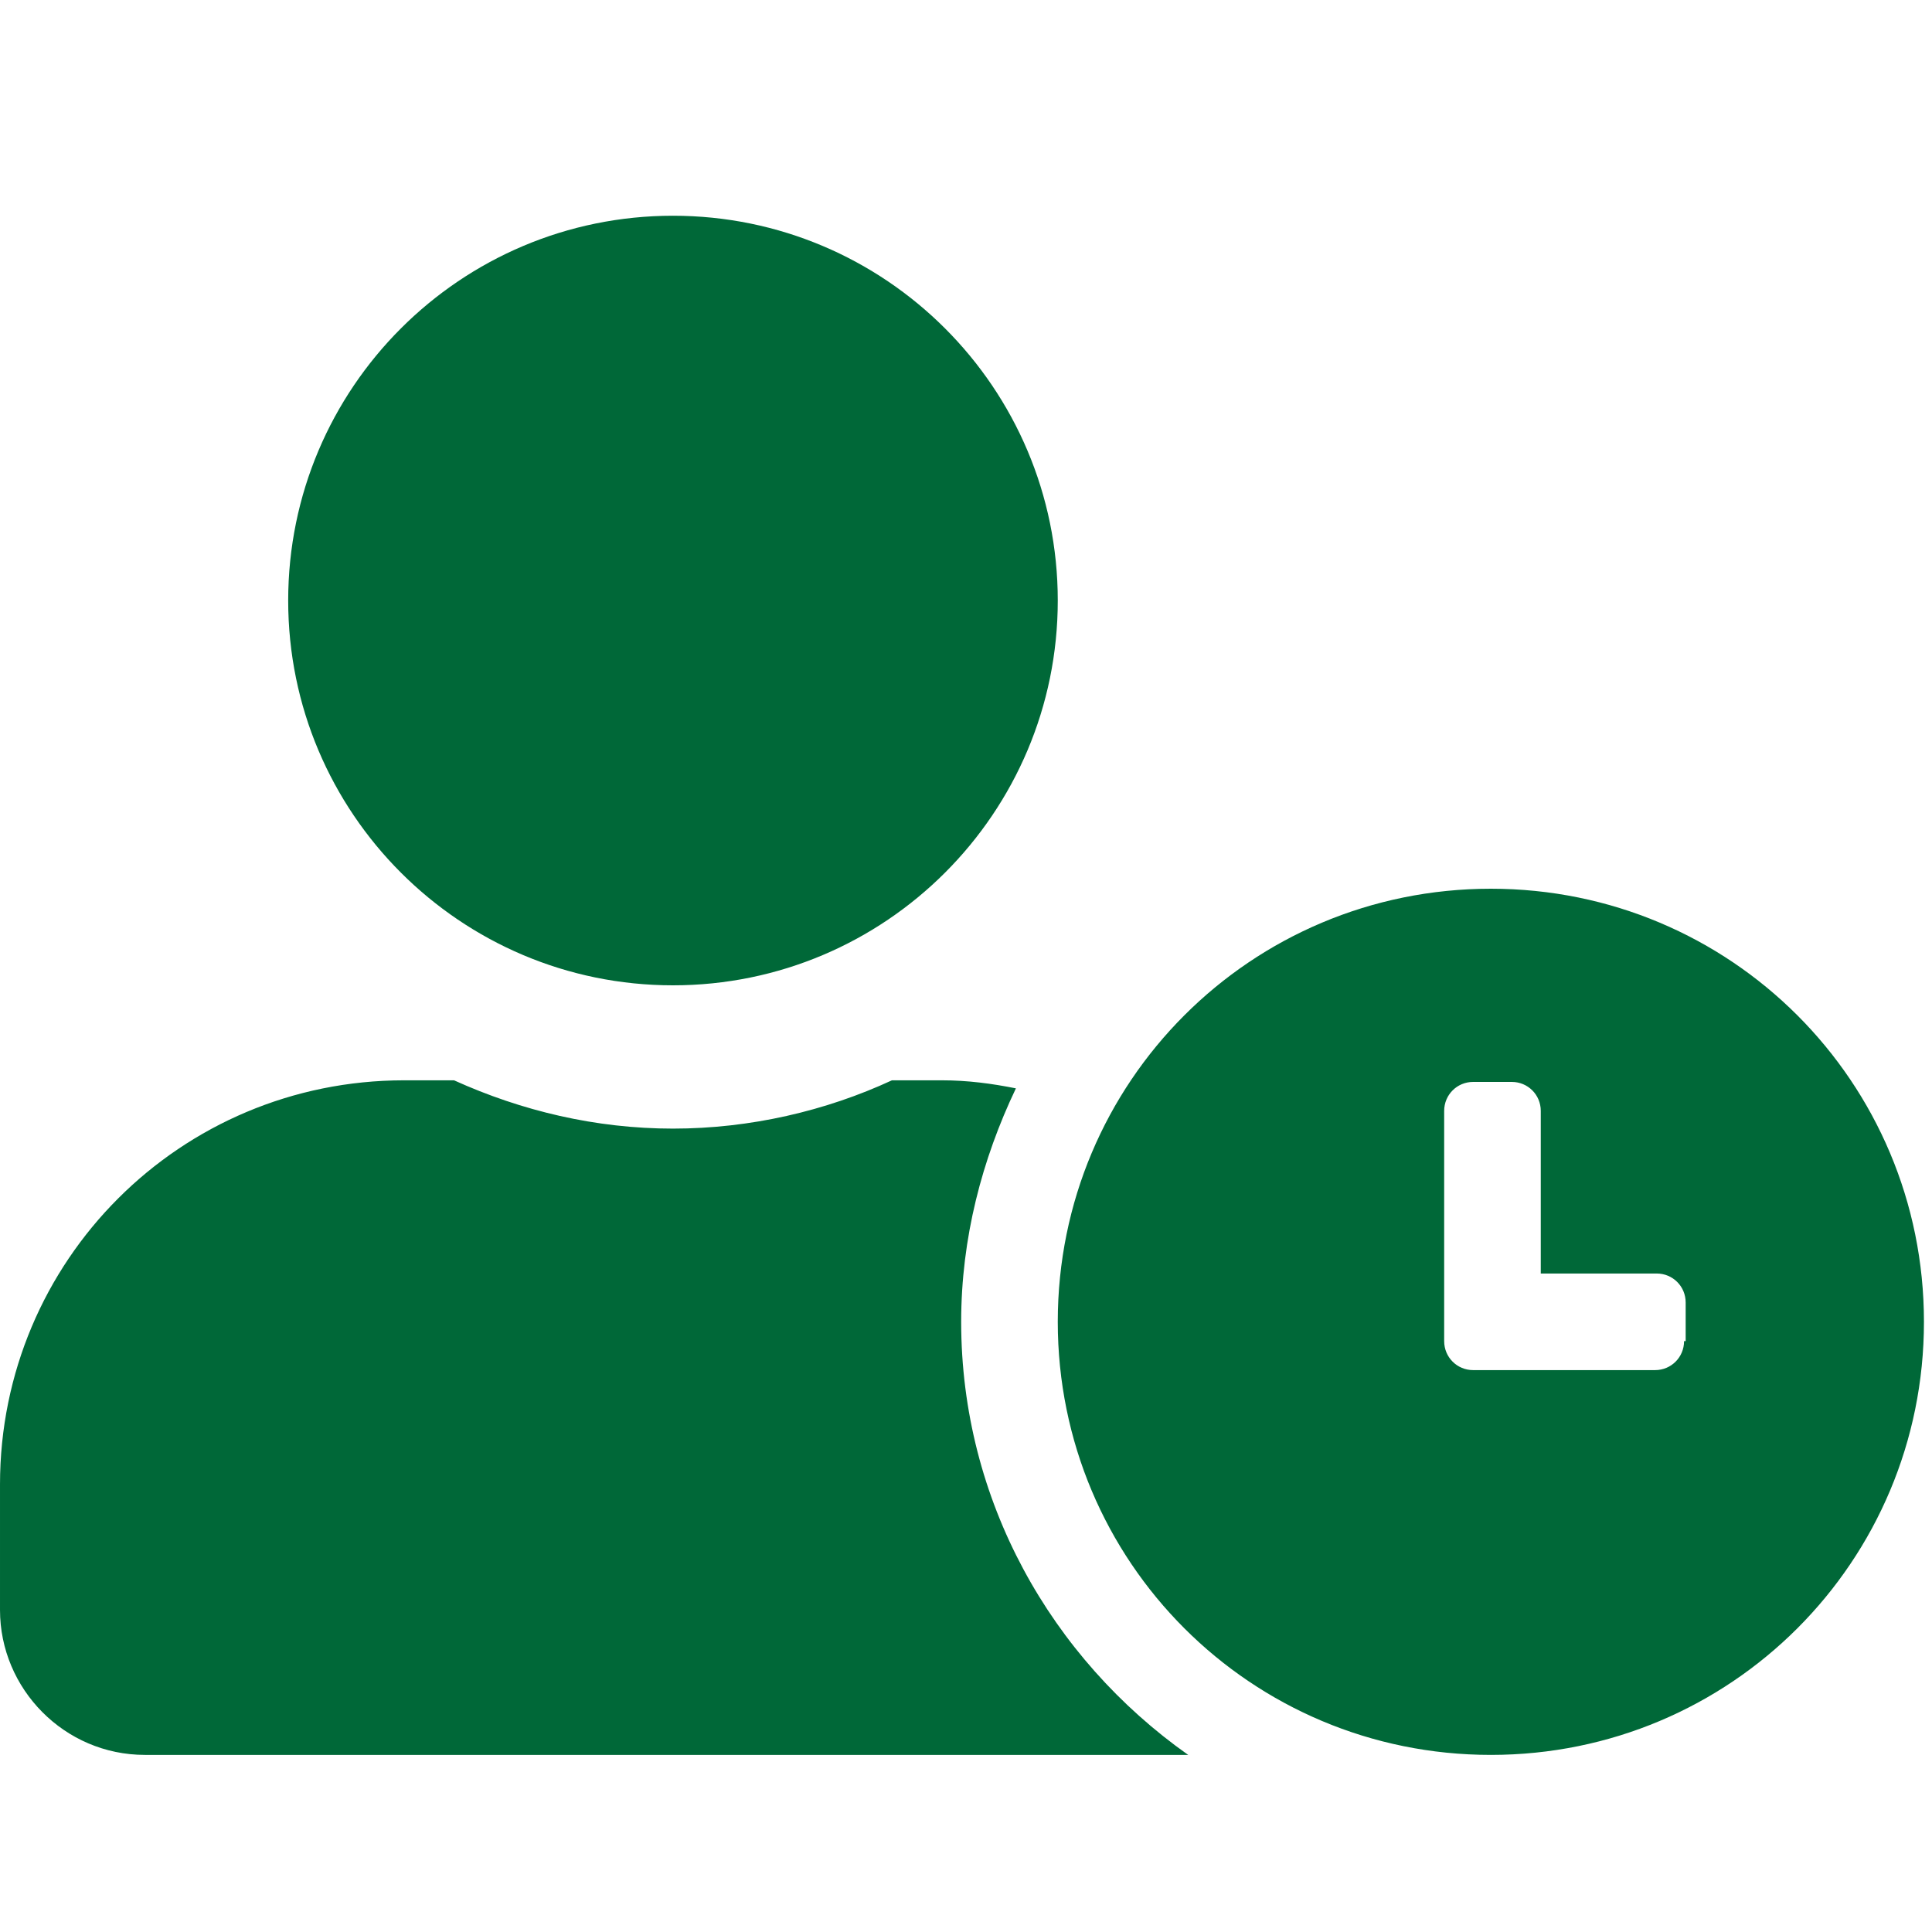
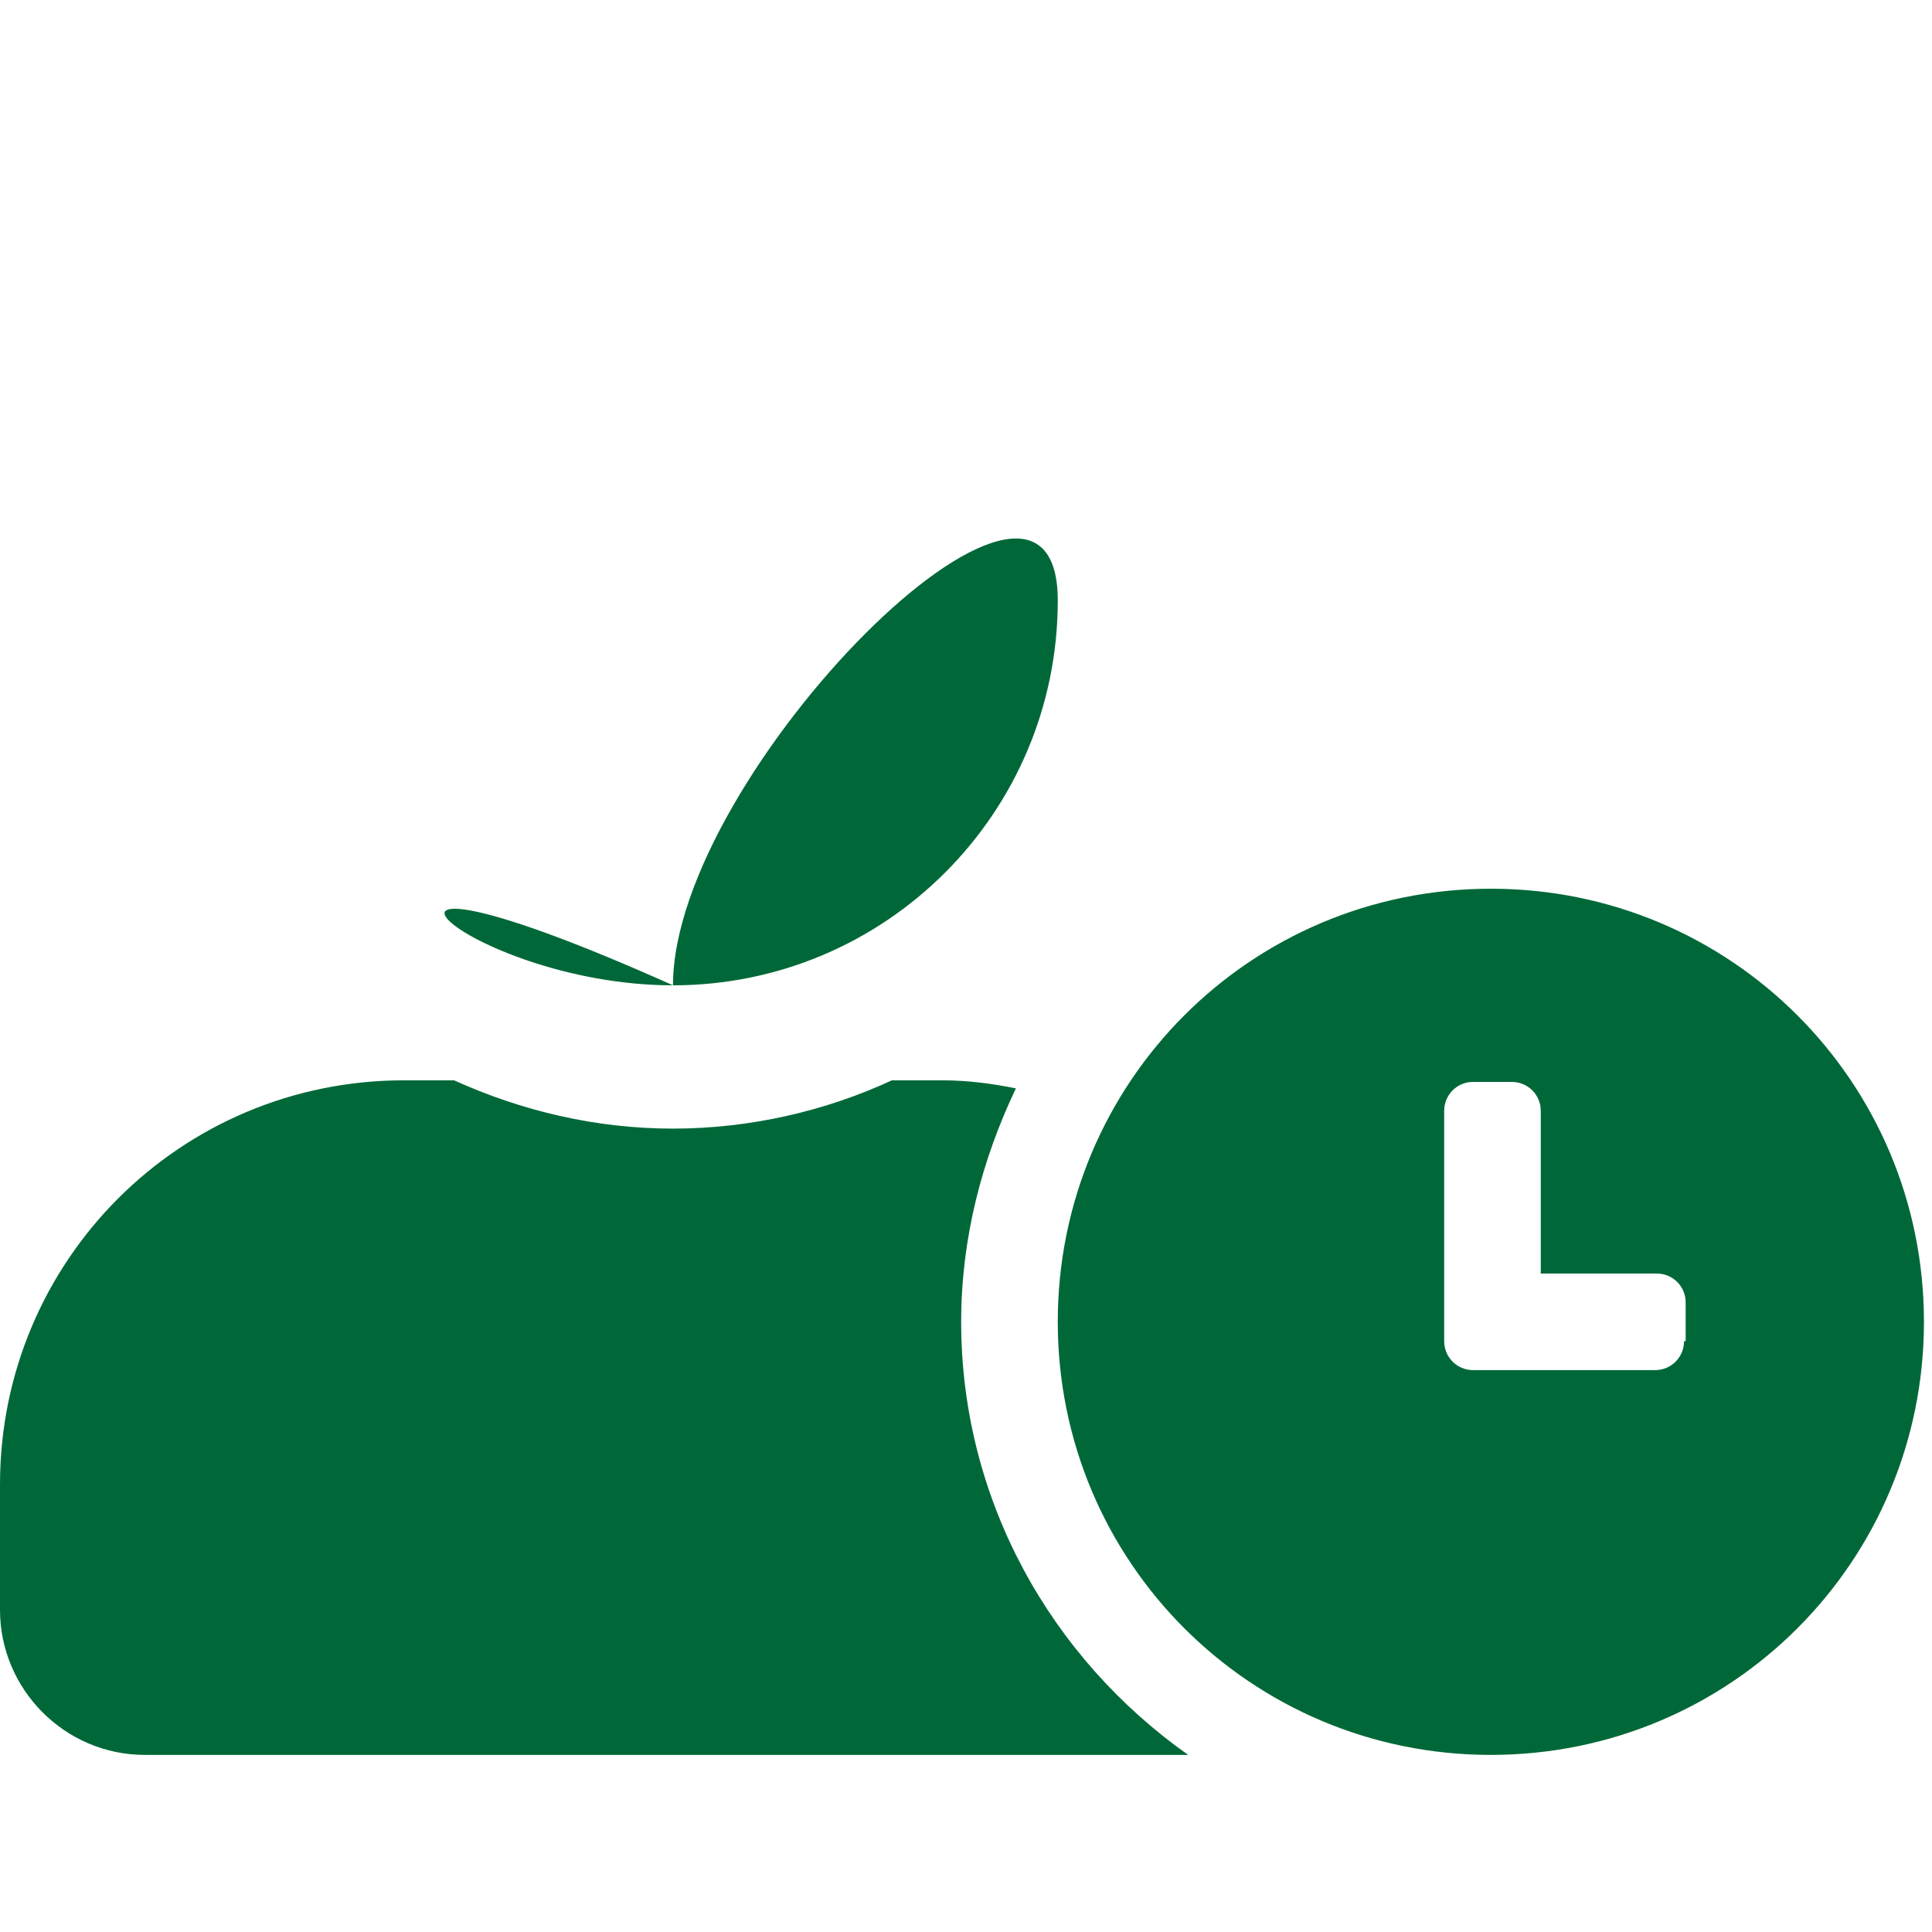
<svg xmlns="http://www.w3.org/2000/svg" version="1.1" id="Layer_1" x="0px" y="0px" viewBox="-1693 1181 120 120" style="enable-background:new -1693 1181 120 120;" xml:space="preserve">
  <style type="text/css">
	.st0{fill:#006838;}
</style>
-   <path class="st0" d="M-1600.4,1236.2c-14.9,0-26.9,12-26.9,26.9s12,26.9,26.9,26.9c14.9,0,26.9-12,26.9-26.9  S-1585.5,1236.2-1600.4,1236.2z M-1588.4,1264.3c0,1-0.8,1.8-1.8,1.8h-11.3c-1,0-1.8-0.8-1.8-1.8V1250c0-1,0.8-1.8,1.8-1.8h2.4  c1,0,1.8,0.8,1.8,1.8v10.1h7.2c1,0,1.8,0.8,1.8,1.8V1264.3L-1588.4,1264.3z M-1633.3,1263.1c0-5.2,1.3-10.1,3.4-14.5  c-1.5-0.3-3-0.5-4.6-0.5h-3.1c-4.1,1.9-8.8,3-13.6,3s-9.4-1.1-13.6-3h-3.1c-13.9,0-25.1,11.2-25.1,25.1v7.8c0,4.9,4,9,9,9h64.8  C-1627.7,1284-1633.3,1274.2-1633.3,1263.1z M-1651.2,1242.2c13.2,0,23.9-10.7,23.9-23.9c0-13.2-10.7-23.9-23.9-23.9  s-23.9,10.7-23.9,23.9C-1675.1,1231.5-1664.4,1242.2-1651.2,1242.2z" />
+   <path class="st0" d="M-1600.4,1236.2c-14.9,0-26.9,12-26.9,26.9s12,26.9,26.9,26.9c14.9,0,26.9-12,26.9-26.9  S-1585.5,1236.2-1600.4,1236.2z M-1588.4,1264.3c0,1-0.8,1.8-1.8,1.8h-11.3c-1,0-1.8-0.8-1.8-1.8V1250c0-1,0.8-1.8,1.8-1.8h2.4  c1,0,1.8,0.8,1.8,1.8v10.1h7.2c1,0,1.8,0.8,1.8,1.8V1264.3L-1588.4,1264.3z M-1633.3,1263.1c0-5.2,1.3-10.1,3.4-14.5  c-1.5-0.3-3-0.5-4.6-0.5h-3.1c-4.1,1.9-8.8,3-13.6,3s-9.4-1.1-13.6-3h-3.1c-13.9,0-25.1,11.2-25.1,25.1v7.8c0,4.9,4,9,9,9h64.8  C-1627.7,1284-1633.3,1274.2-1633.3,1263.1z M-1651.2,1242.2c13.2,0,23.9-10.7,23.9-23.9s-23.9,10.7-23.9,23.9C-1675.1,1231.5-1664.4,1242.2-1651.2,1242.2z" />
</svg>